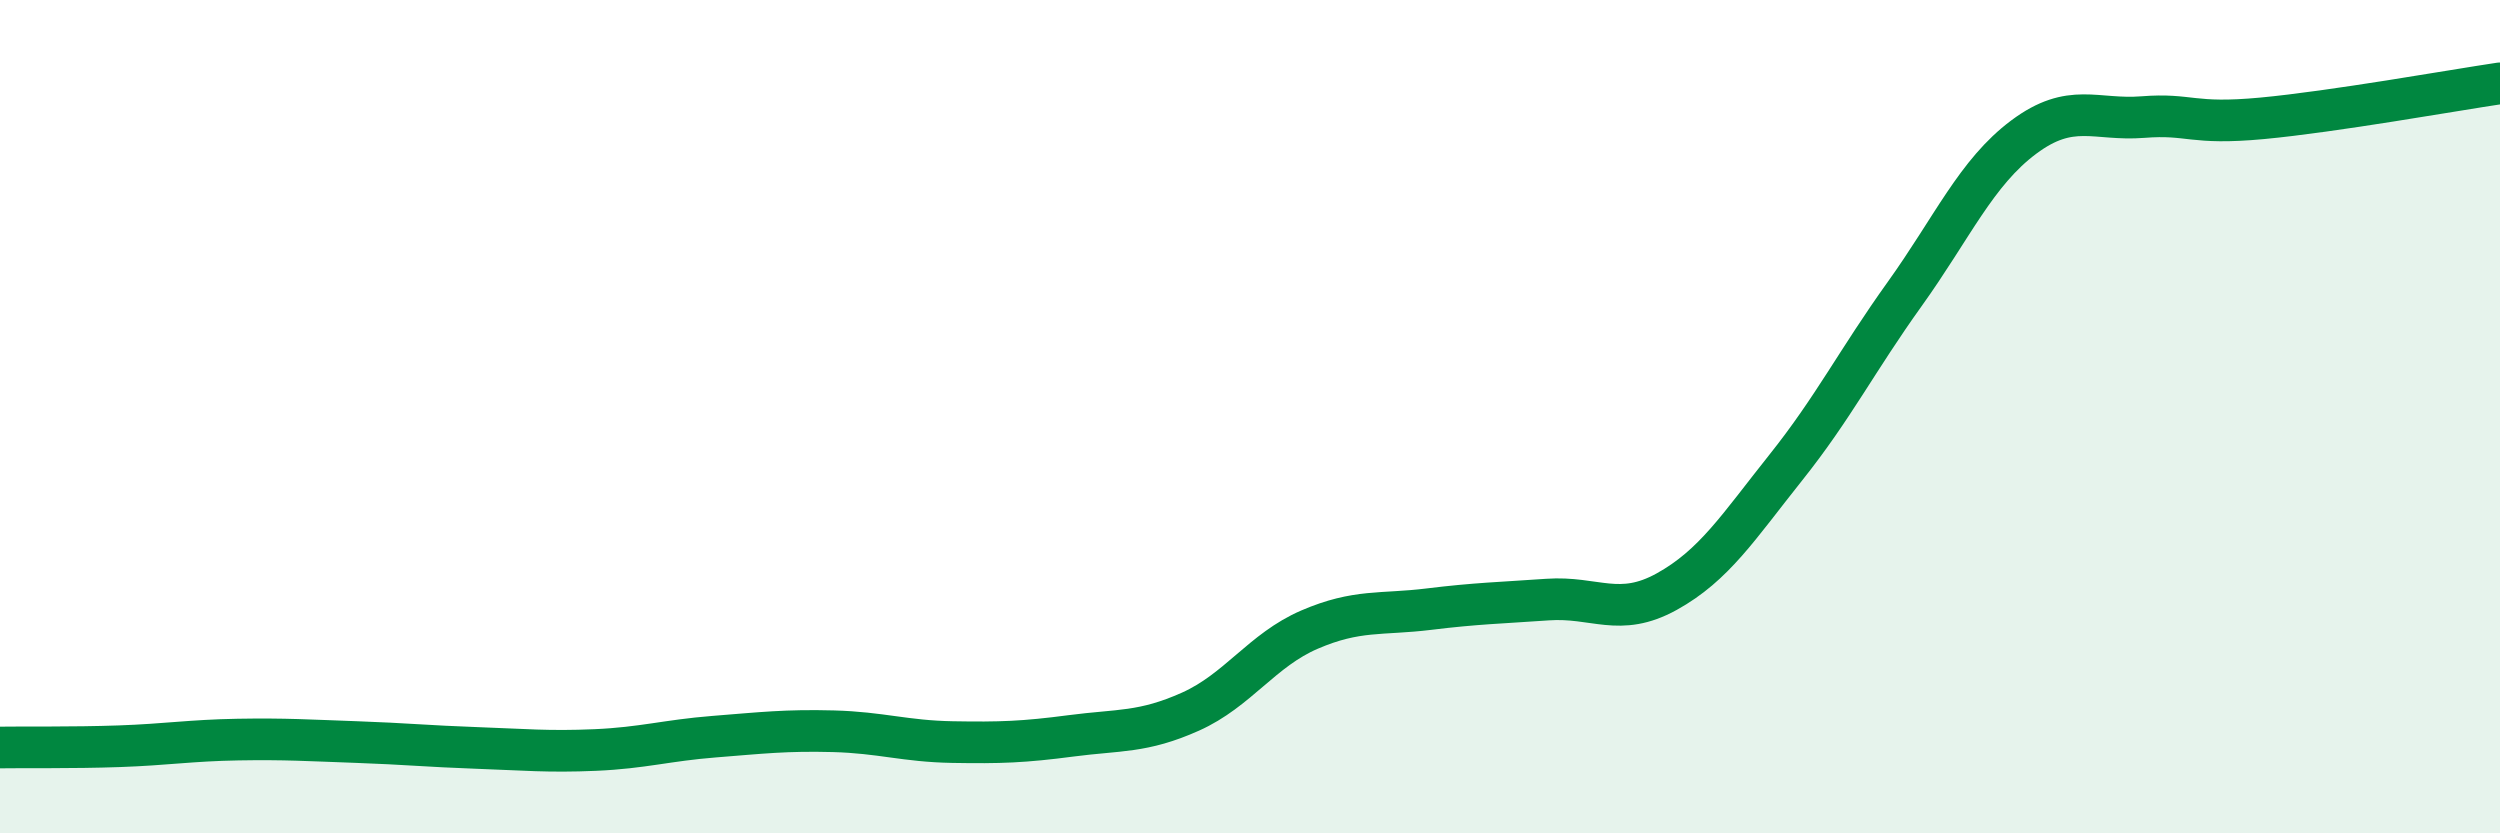
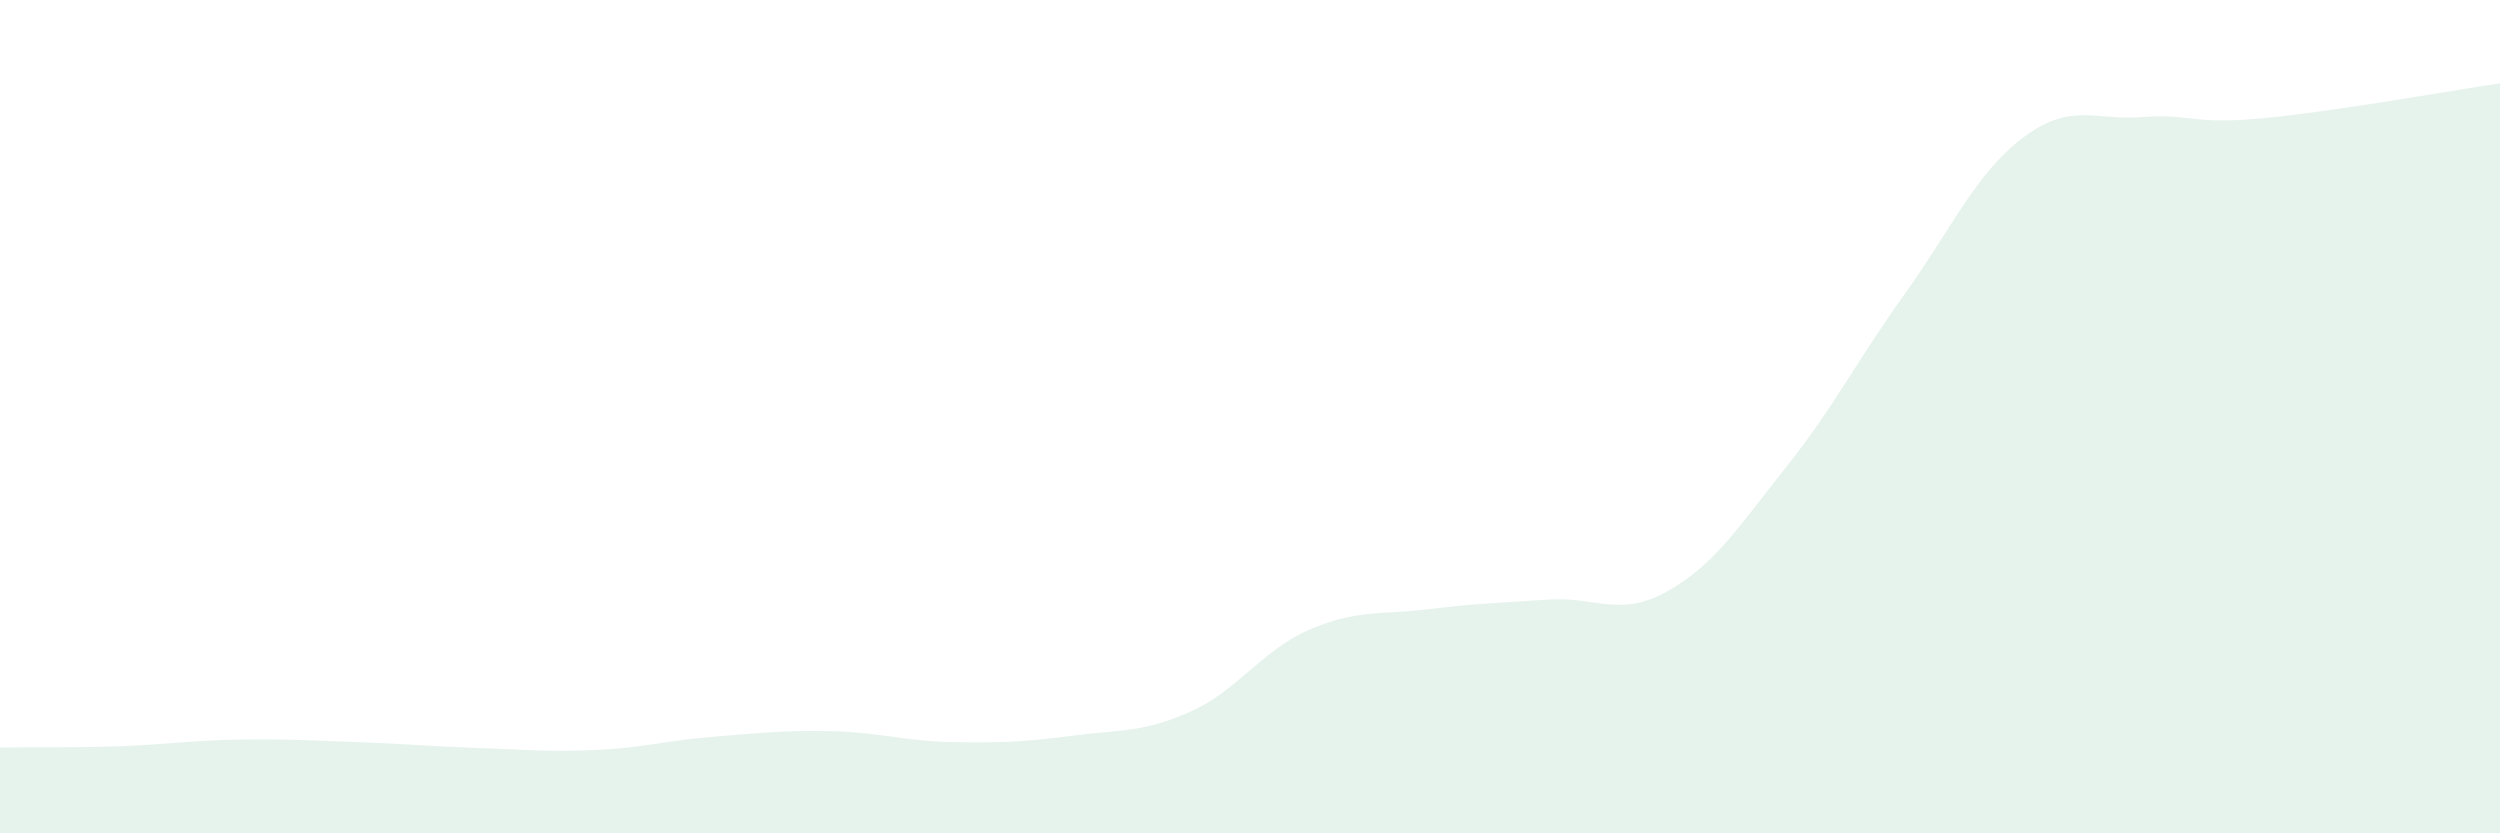
<svg xmlns="http://www.w3.org/2000/svg" width="60" height="20" viewBox="0 0 60 20">
  <path d="M 0,17.94 C 0.57,17.93 1.72,17.95 2.86,17.91 C 4,17.87 4.57,17.77 5.71,17.75 C 6.85,17.73 7.43,17.77 8.57,17.81 C 9.71,17.85 10.29,17.91 11.43,17.95 C 12.57,17.99 13.15,18.05 14.29,18 C 15.43,17.95 16,17.77 17.14,17.68 C 18.28,17.59 18.86,17.52 20,17.55 C 21.14,17.58 21.72,17.79 22.86,17.81 C 24,17.83 24.57,17.81 25.71,17.66 C 26.85,17.51 27.43,17.59 28.57,17.08 C 29.71,16.57 30.29,15.6 31.43,15.11 C 32.57,14.62 33.15,14.76 34.29,14.62 C 35.43,14.48 36,14.47 37.14,14.39 C 38.28,14.31 38.86,14.83 40,14.2 C 41.14,13.57 41.72,12.65 42.86,11.22 C 44,9.79 44.57,8.65 45.71,7.06 C 46.85,5.47 47.43,4.14 48.57,3.29 C 49.71,2.44 50.29,2.9 51.43,2.81 C 52.57,2.72 52.58,3 54.29,2.84 C 56,2.68 58.86,2.17 60,2L60 20L0 20Z" fill="#008740" opacity="0.1" stroke-linecap="round" stroke-linejoin="round" />
-   <path d="M 0,17.94 C 0.57,17.93 1.72,17.95 2.86,17.91 C 4,17.87 4.57,17.77 5.71,17.75 C 6.85,17.73 7.43,17.77 8.57,17.81 C 9.71,17.85 10.29,17.91 11.43,17.95 C 12.57,17.99 13.15,18.05 14.29,18 C 15.43,17.95 16,17.77 17.14,17.68 C 18.28,17.59 18.86,17.52 20,17.55 C 21.14,17.58 21.72,17.79 22.86,17.81 C 24,17.83 24.57,17.81 25.71,17.66 C 26.85,17.51 27.43,17.59 28.57,17.08 C 29.71,16.57 30.29,15.6 31.43,15.11 C 32.57,14.62 33.15,14.76 34.29,14.62 C 35.43,14.48 36,14.47 37.14,14.39 C 38.28,14.31 38.86,14.83 40,14.2 C 41.14,13.57 41.72,12.65 42.86,11.22 C 44,9.79 44.57,8.65 45.71,7.06 C 46.85,5.47 47.43,4.14 48.57,3.29 C 49.71,2.44 50.29,2.9 51.43,2.81 C 52.57,2.72 52.58,3 54.29,2.84 C 56,2.68 58.86,2.17 60,2" stroke="#008740" stroke-width="1" fill="none" stroke-linecap="round" stroke-linejoin="round" />
</svg>